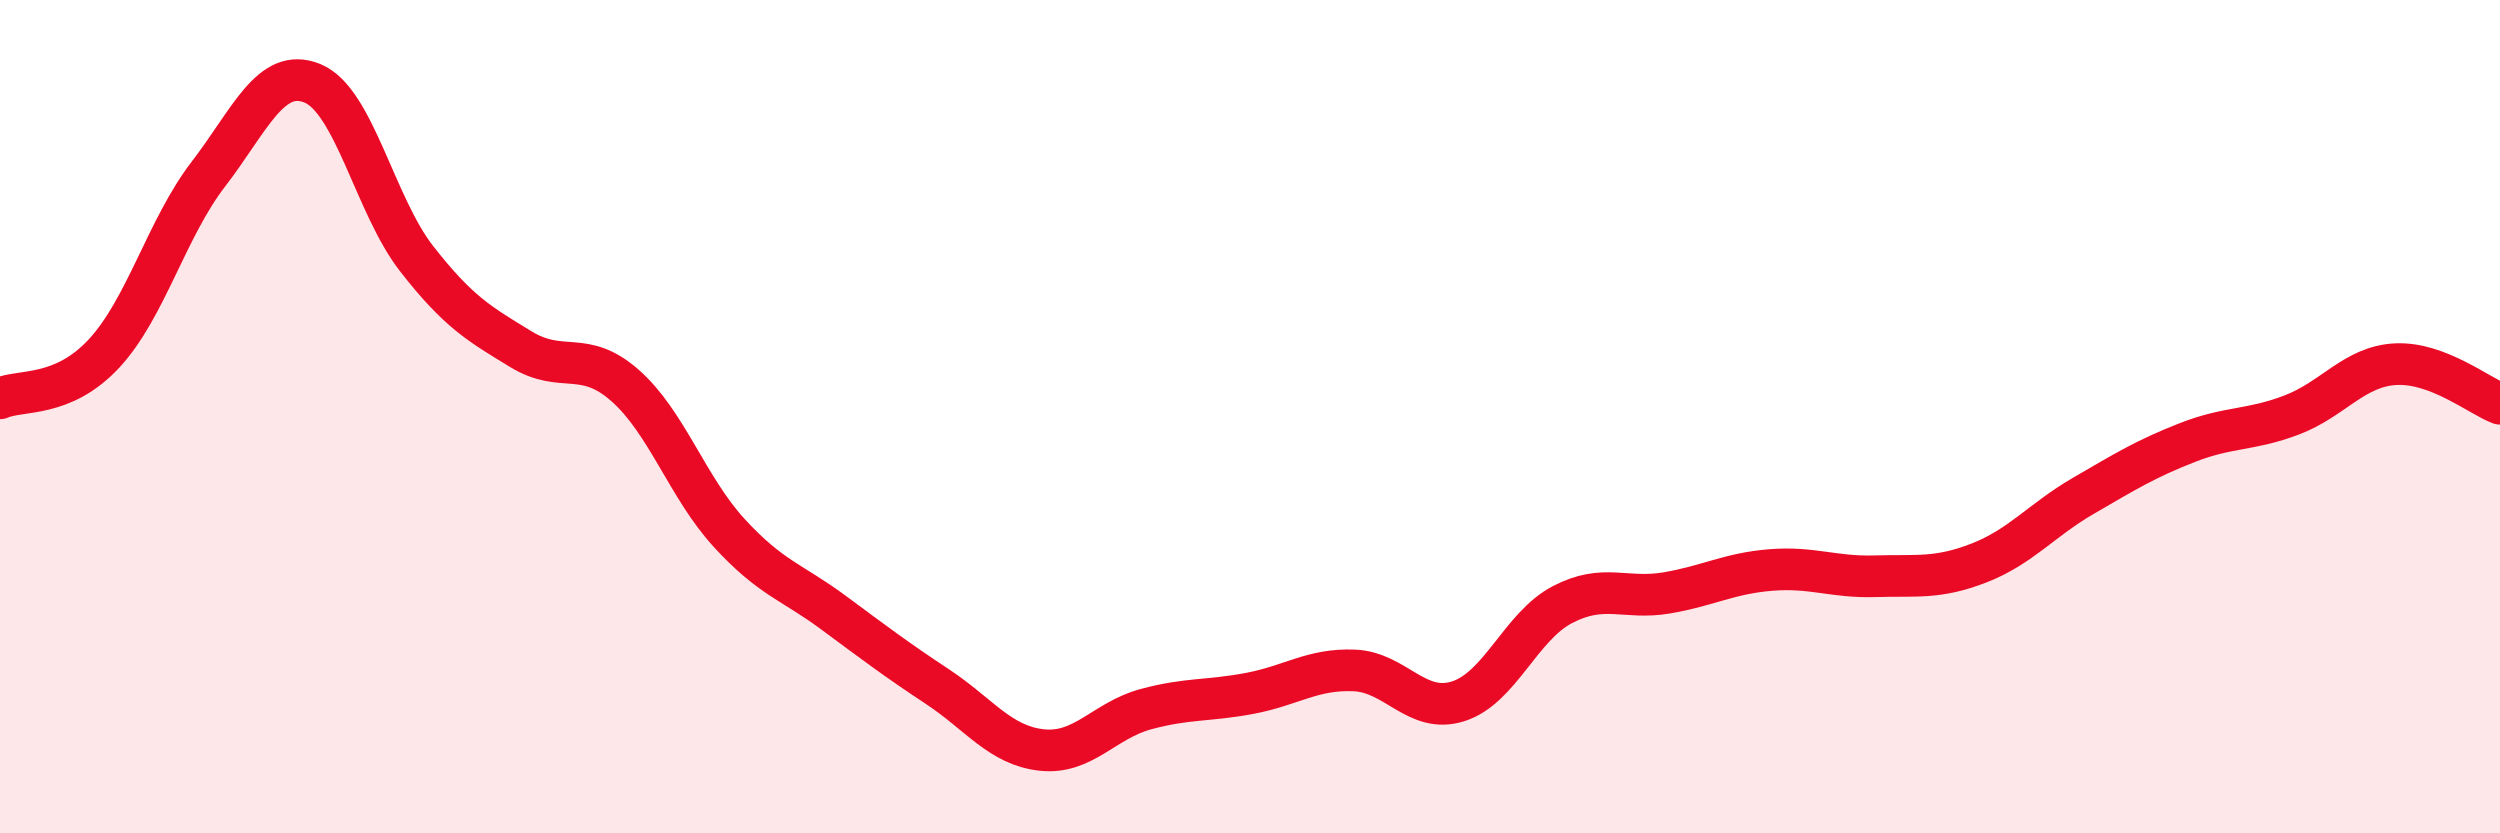
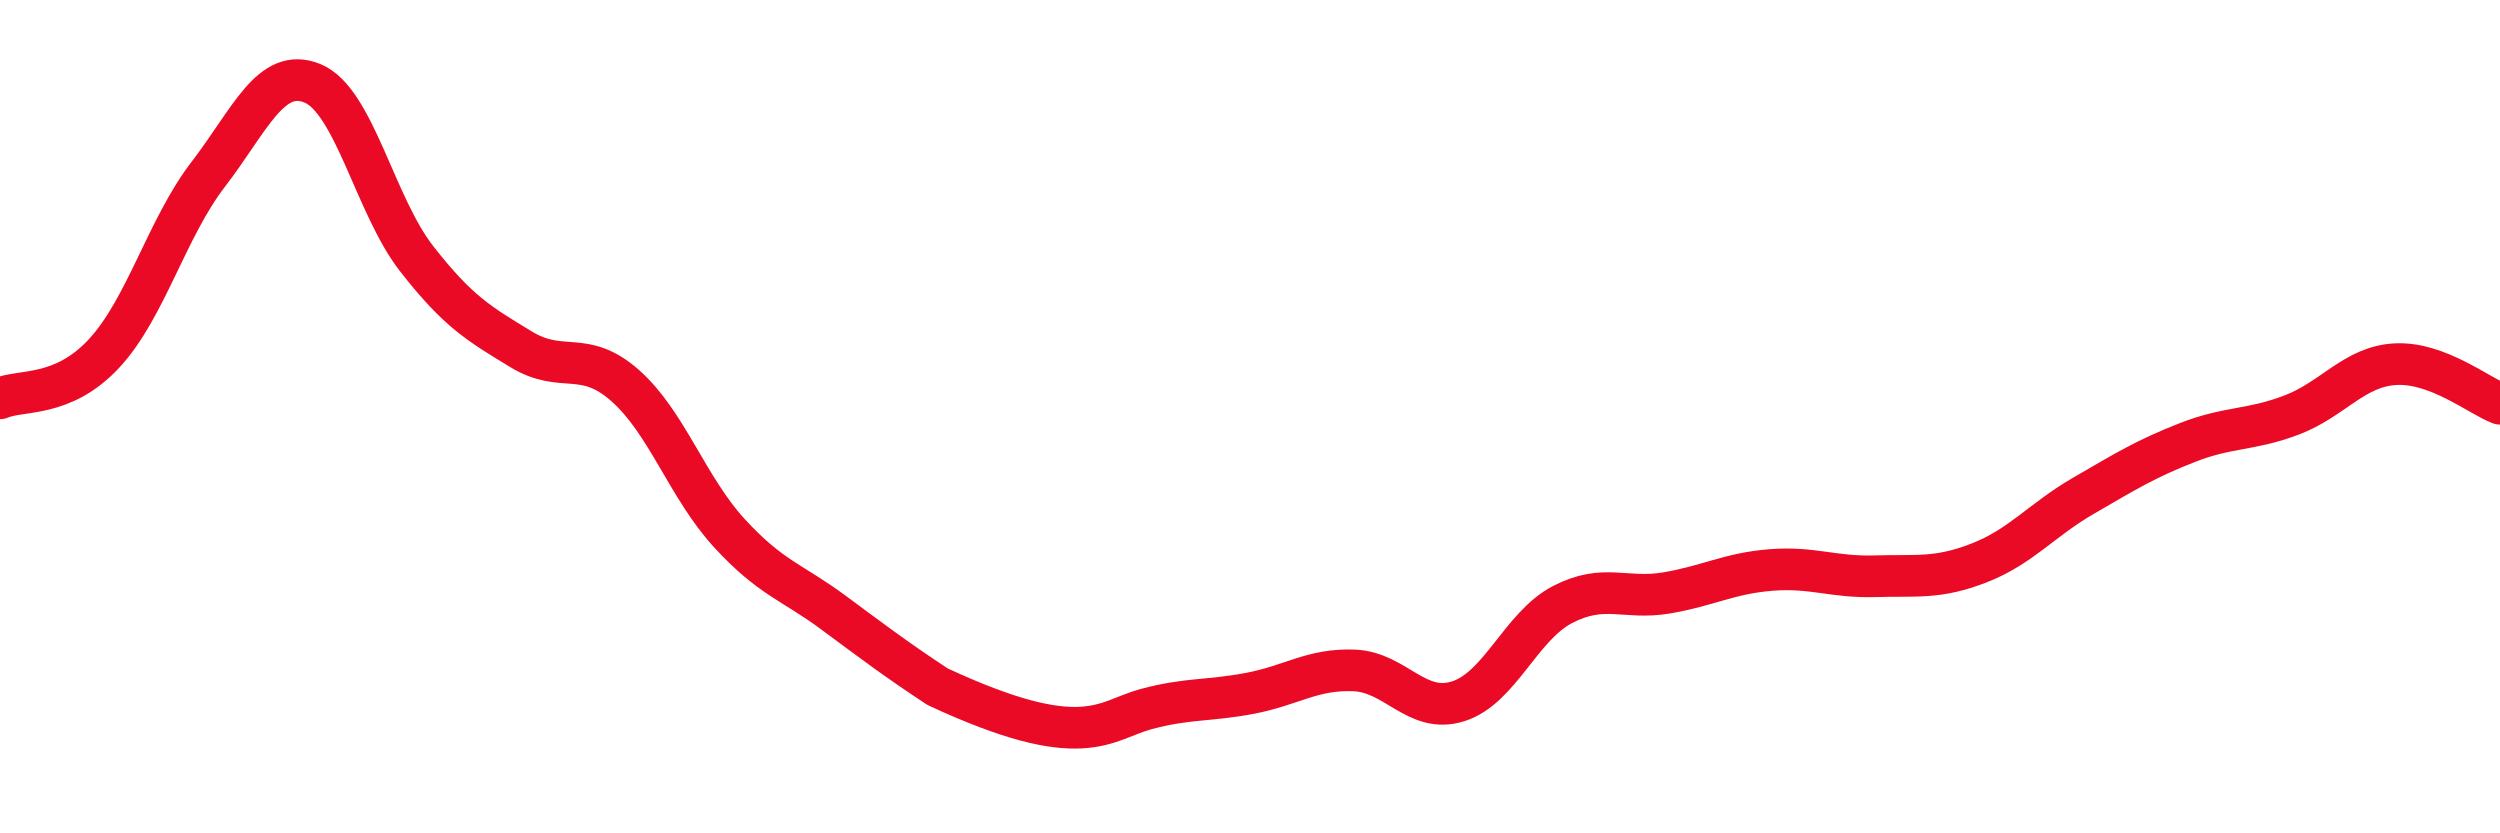
<svg xmlns="http://www.w3.org/2000/svg" width="60" height="20" viewBox="0 0 60 20">
-   <path d="M 0,9.56 C 0.5,9.34 1.5,9.56 2.5,8.48 C 3.5,7.4 4,5.48 5,4.18 C 6,2.88 6.5,1.59 7.5,2 C 8.5,2.41 9,4.93 10,6.21 C 11,7.49 11.5,7.77 12.5,8.38 C 13.5,8.99 14,8.37 15,9.25 C 16,10.13 16.5,11.7 17.5,12.79 C 18.5,13.88 19,13.96 20,14.7 C 21,15.44 21.5,15.82 22.5,16.48 C 23.5,17.14 24,17.89 25,18 C 26,18.11 26.5,17.29 27.5,17.02 C 28.5,16.75 29,16.83 30,16.64 C 31,16.45 31.5,16.05 32.5,16.09 C 33.5,16.13 34,17.15 35,16.83 C 36,16.51 36.5,15.03 37.5,14.51 C 38.5,13.99 39,14.4 40,14.23 C 41,14.06 41.5,13.76 42.5,13.68 C 43.5,13.6 44,13.86 45,13.83 C 46,13.8 46.5,13.9 47.5,13.51 C 48.5,13.12 49,12.48 50,11.9 C 51,11.32 51.5,11.01 52.5,10.62 C 53.5,10.23 54,10.34 55,9.96 C 56,9.58 56.5,8.79 57.5,8.74 C 58.5,8.69 59.5,9.5 60,9.69L60 20L0 20Z" fill="#EB0A25" opacity="0.1" stroke-linecap="round" stroke-linejoin="round" />
-   <path d="M 0,9.56 C 0.5,9.34 1.5,9.56 2.5,8.48 C 3.5,7.4 4,5.48 5,4.18 C 6,2.88 6.5,1.59 7.5,2 C 8.5,2.41 9,4.93 10,6.21 C 11,7.49 11.5,7.77 12.5,8.38 C 13.5,8.99 14,8.37 15,9.25 C 16,10.13 16.5,11.7 17.5,12.79 C 18.5,13.88 19,13.96 20,14.7 C 21,15.44 21.5,15.82 22.5,16.48 C 23.5,17.14 24,17.89 25,18 C 26,18.11 26.5,17.29 27.5,17.02 C 28.5,16.75 29,16.83 30,16.64 C 31,16.45 31.5,16.05 32.5,16.09 C 33.5,16.13 34,17.15 35,16.83 C 36,16.51 36.5,15.03 37.5,14.51 C 38.5,13.99 39,14.4 40,14.23 C 41,14.06 41.5,13.76 42.5,13.68 C 43.5,13.6 44,13.86 45,13.83 C 46,13.8 46.5,13.9 47.5,13.51 C 48.5,13.12 49,12.48 50,11.9 C 51,11.32 51.5,11.01 52.5,10.62 C 53.5,10.23 54,10.34 55,9.96 C 56,9.58 56.5,8.79 57.5,8.74 C 58.5,8.69 59.5,9.5 60,9.69" stroke="#EB0A25" stroke-width="1" fill="none" stroke-linecap="round" stroke-linejoin="round" />
+   <path d="M 0,9.56 C 0.5,9.34 1.5,9.56 2.5,8.48 C 3.5,7.4 4,5.48 5,4.18 C 6,2.88 6.5,1.59 7.5,2 C 8.5,2.41 9,4.93 10,6.21 C 11,7.49 11.5,7.77 12.5,8.38 C 13.5,8.99 14,8.37 15,9.25 C 16,10.13 16.5,11.7 17.5,12.79 C 18.5,13.88 19,13.96 20,14.7 C 21,15.44 21.5,15.82 22.5,16.48 C 26,18.11 26.5,17.29 27.5,17.02 C 28.5,16.75 29,16.83 30,16.64 C 31,16.45 31.5,16.05 32.5,16.09 C 33.5,16.13 34,17.15 35,16.83 C 36,16.51 36.5,15.03 37.5,14.51 C 38.5,13.99 39,14.4 40,14.23 C 41,14.06 41.5,13.76 42.5,13.68 C 43.5,13.6 44,13.86 45,13.83 C 46,13.8 46.5,13.9 47.5,13.51 C 48.5,13.12 49,12.48 50,11.9 C 51,11.32 51.5,11.01 52.5,10.62 C 53.5,10.23 54,10.34 55,9.96 C 56,9.58 56.5,8.79 57.5,8.74 C 58.5,8.69 59.5,9.5 60,9.69" stroke="#EB0A25" stroke-width="1" fill="none" stroke-linecap="round" stroke-linejoin="round" />
</svg>